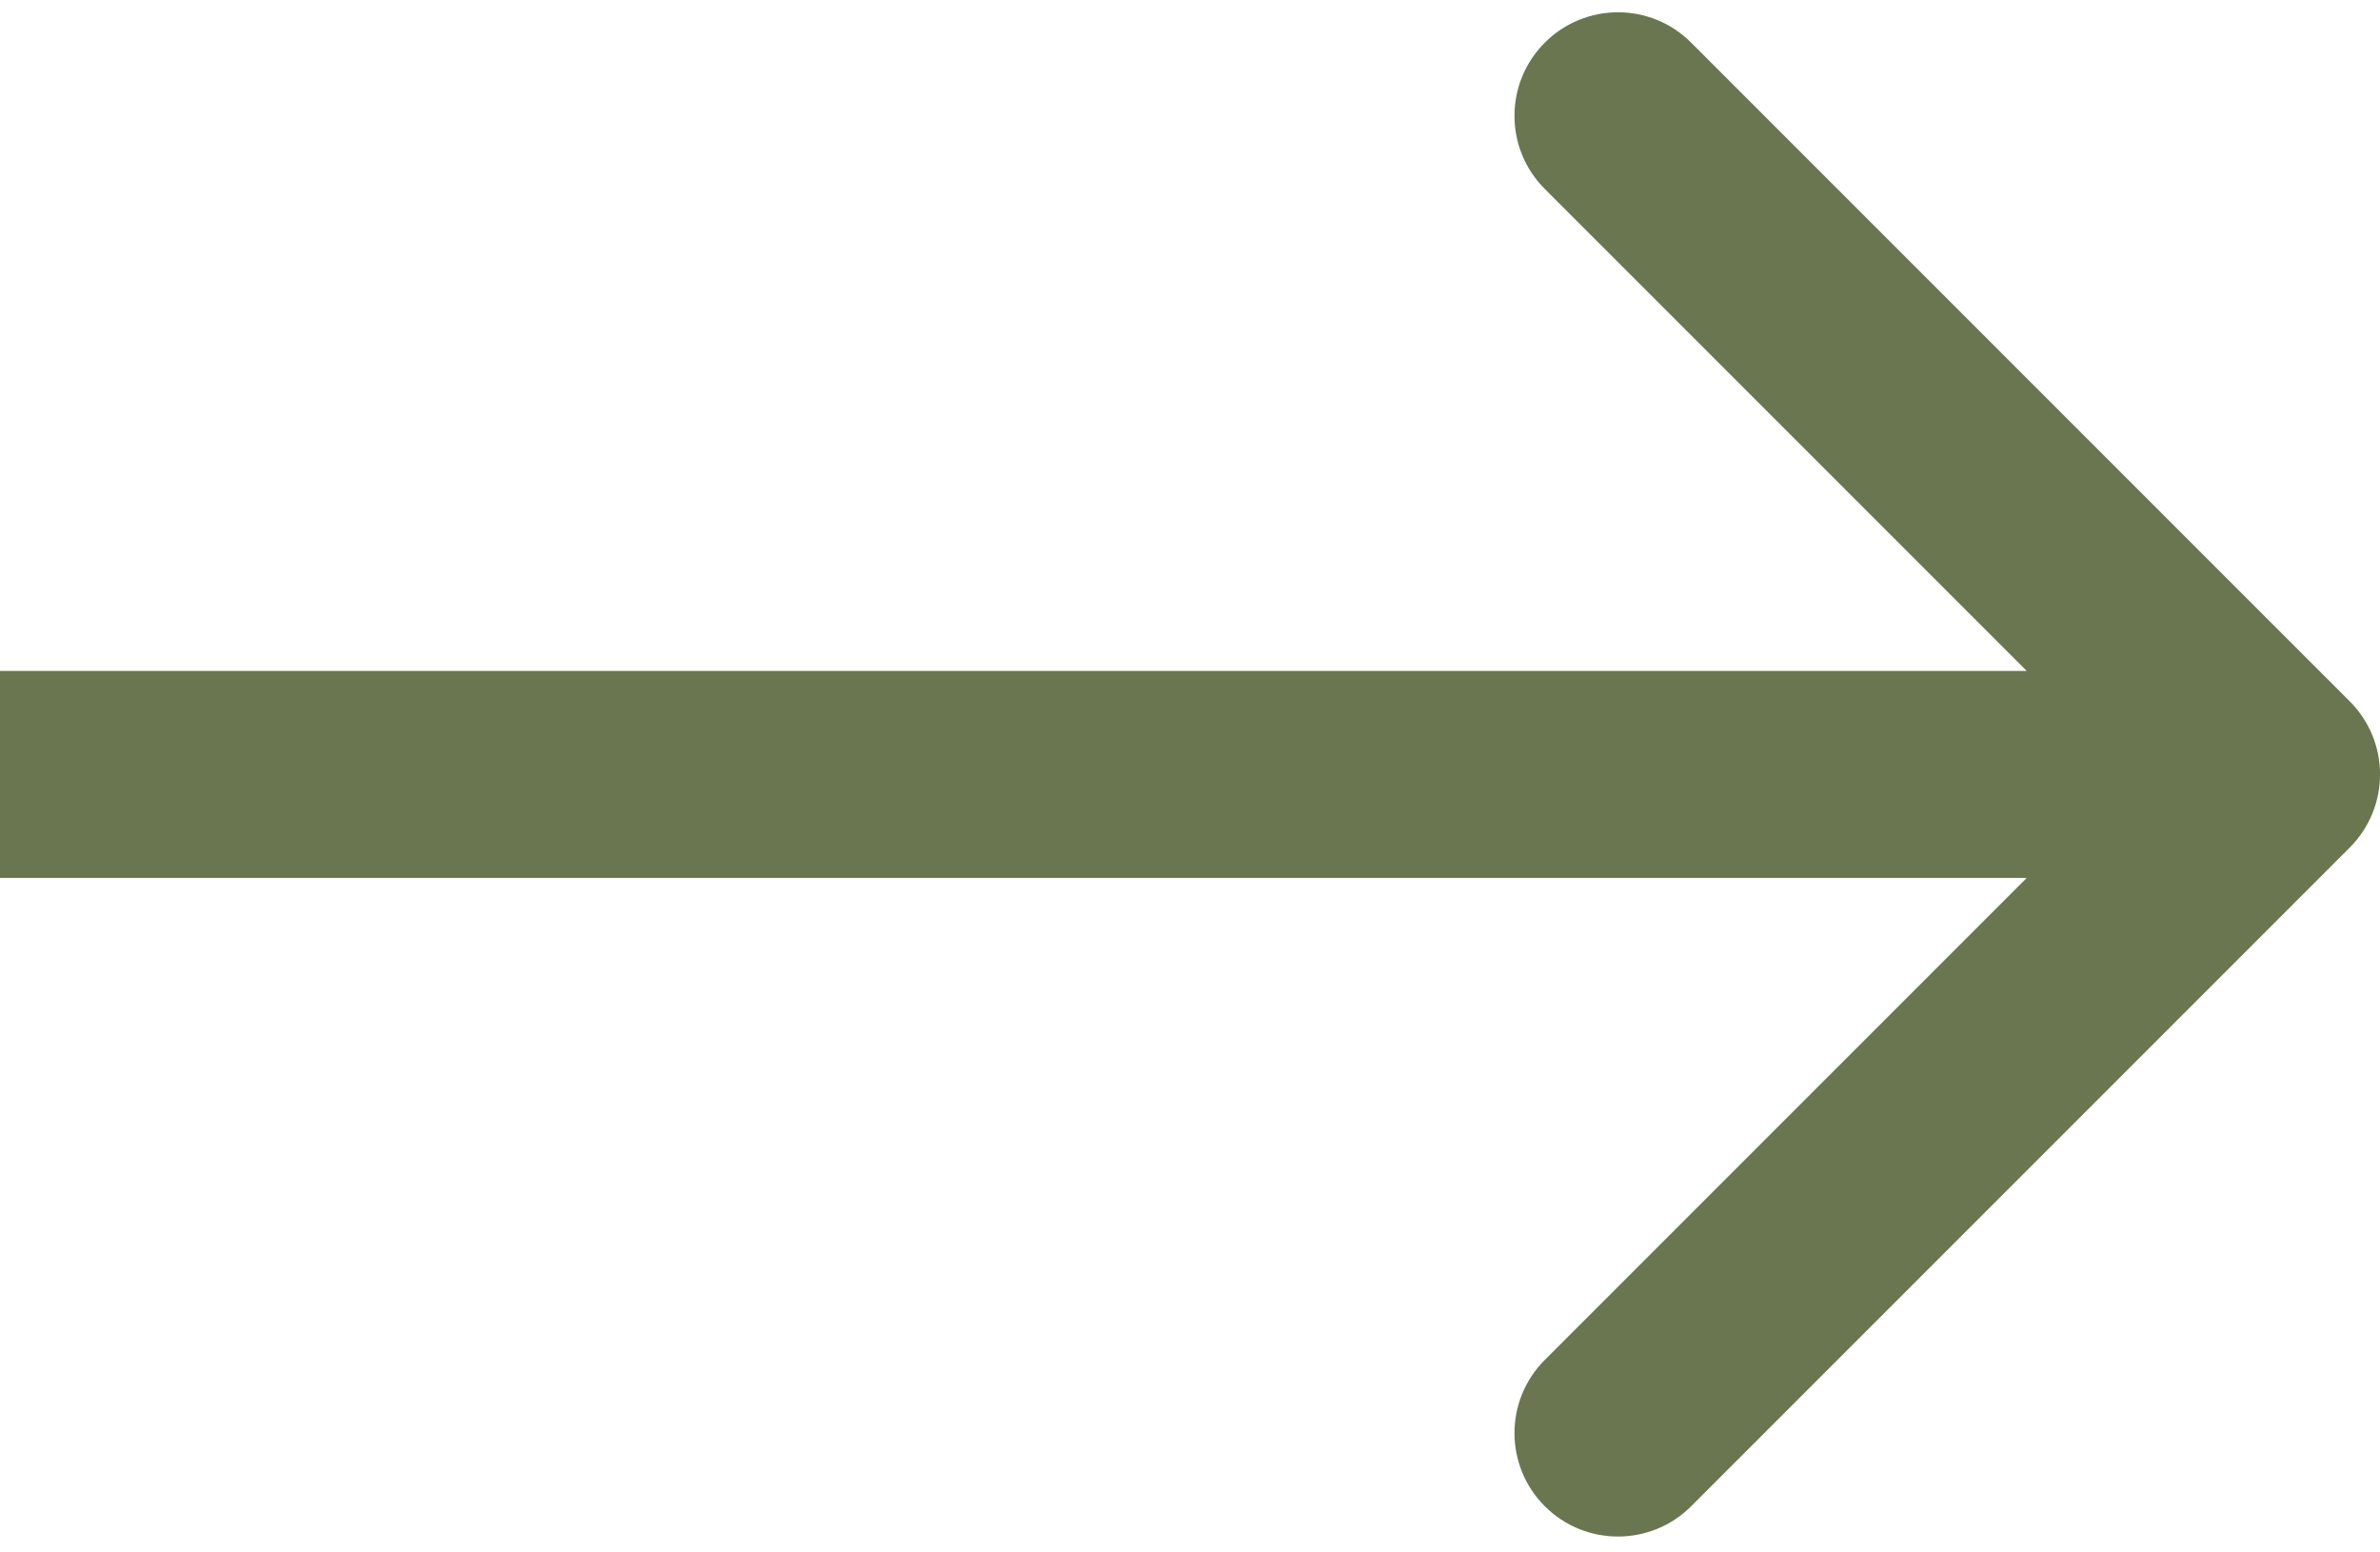
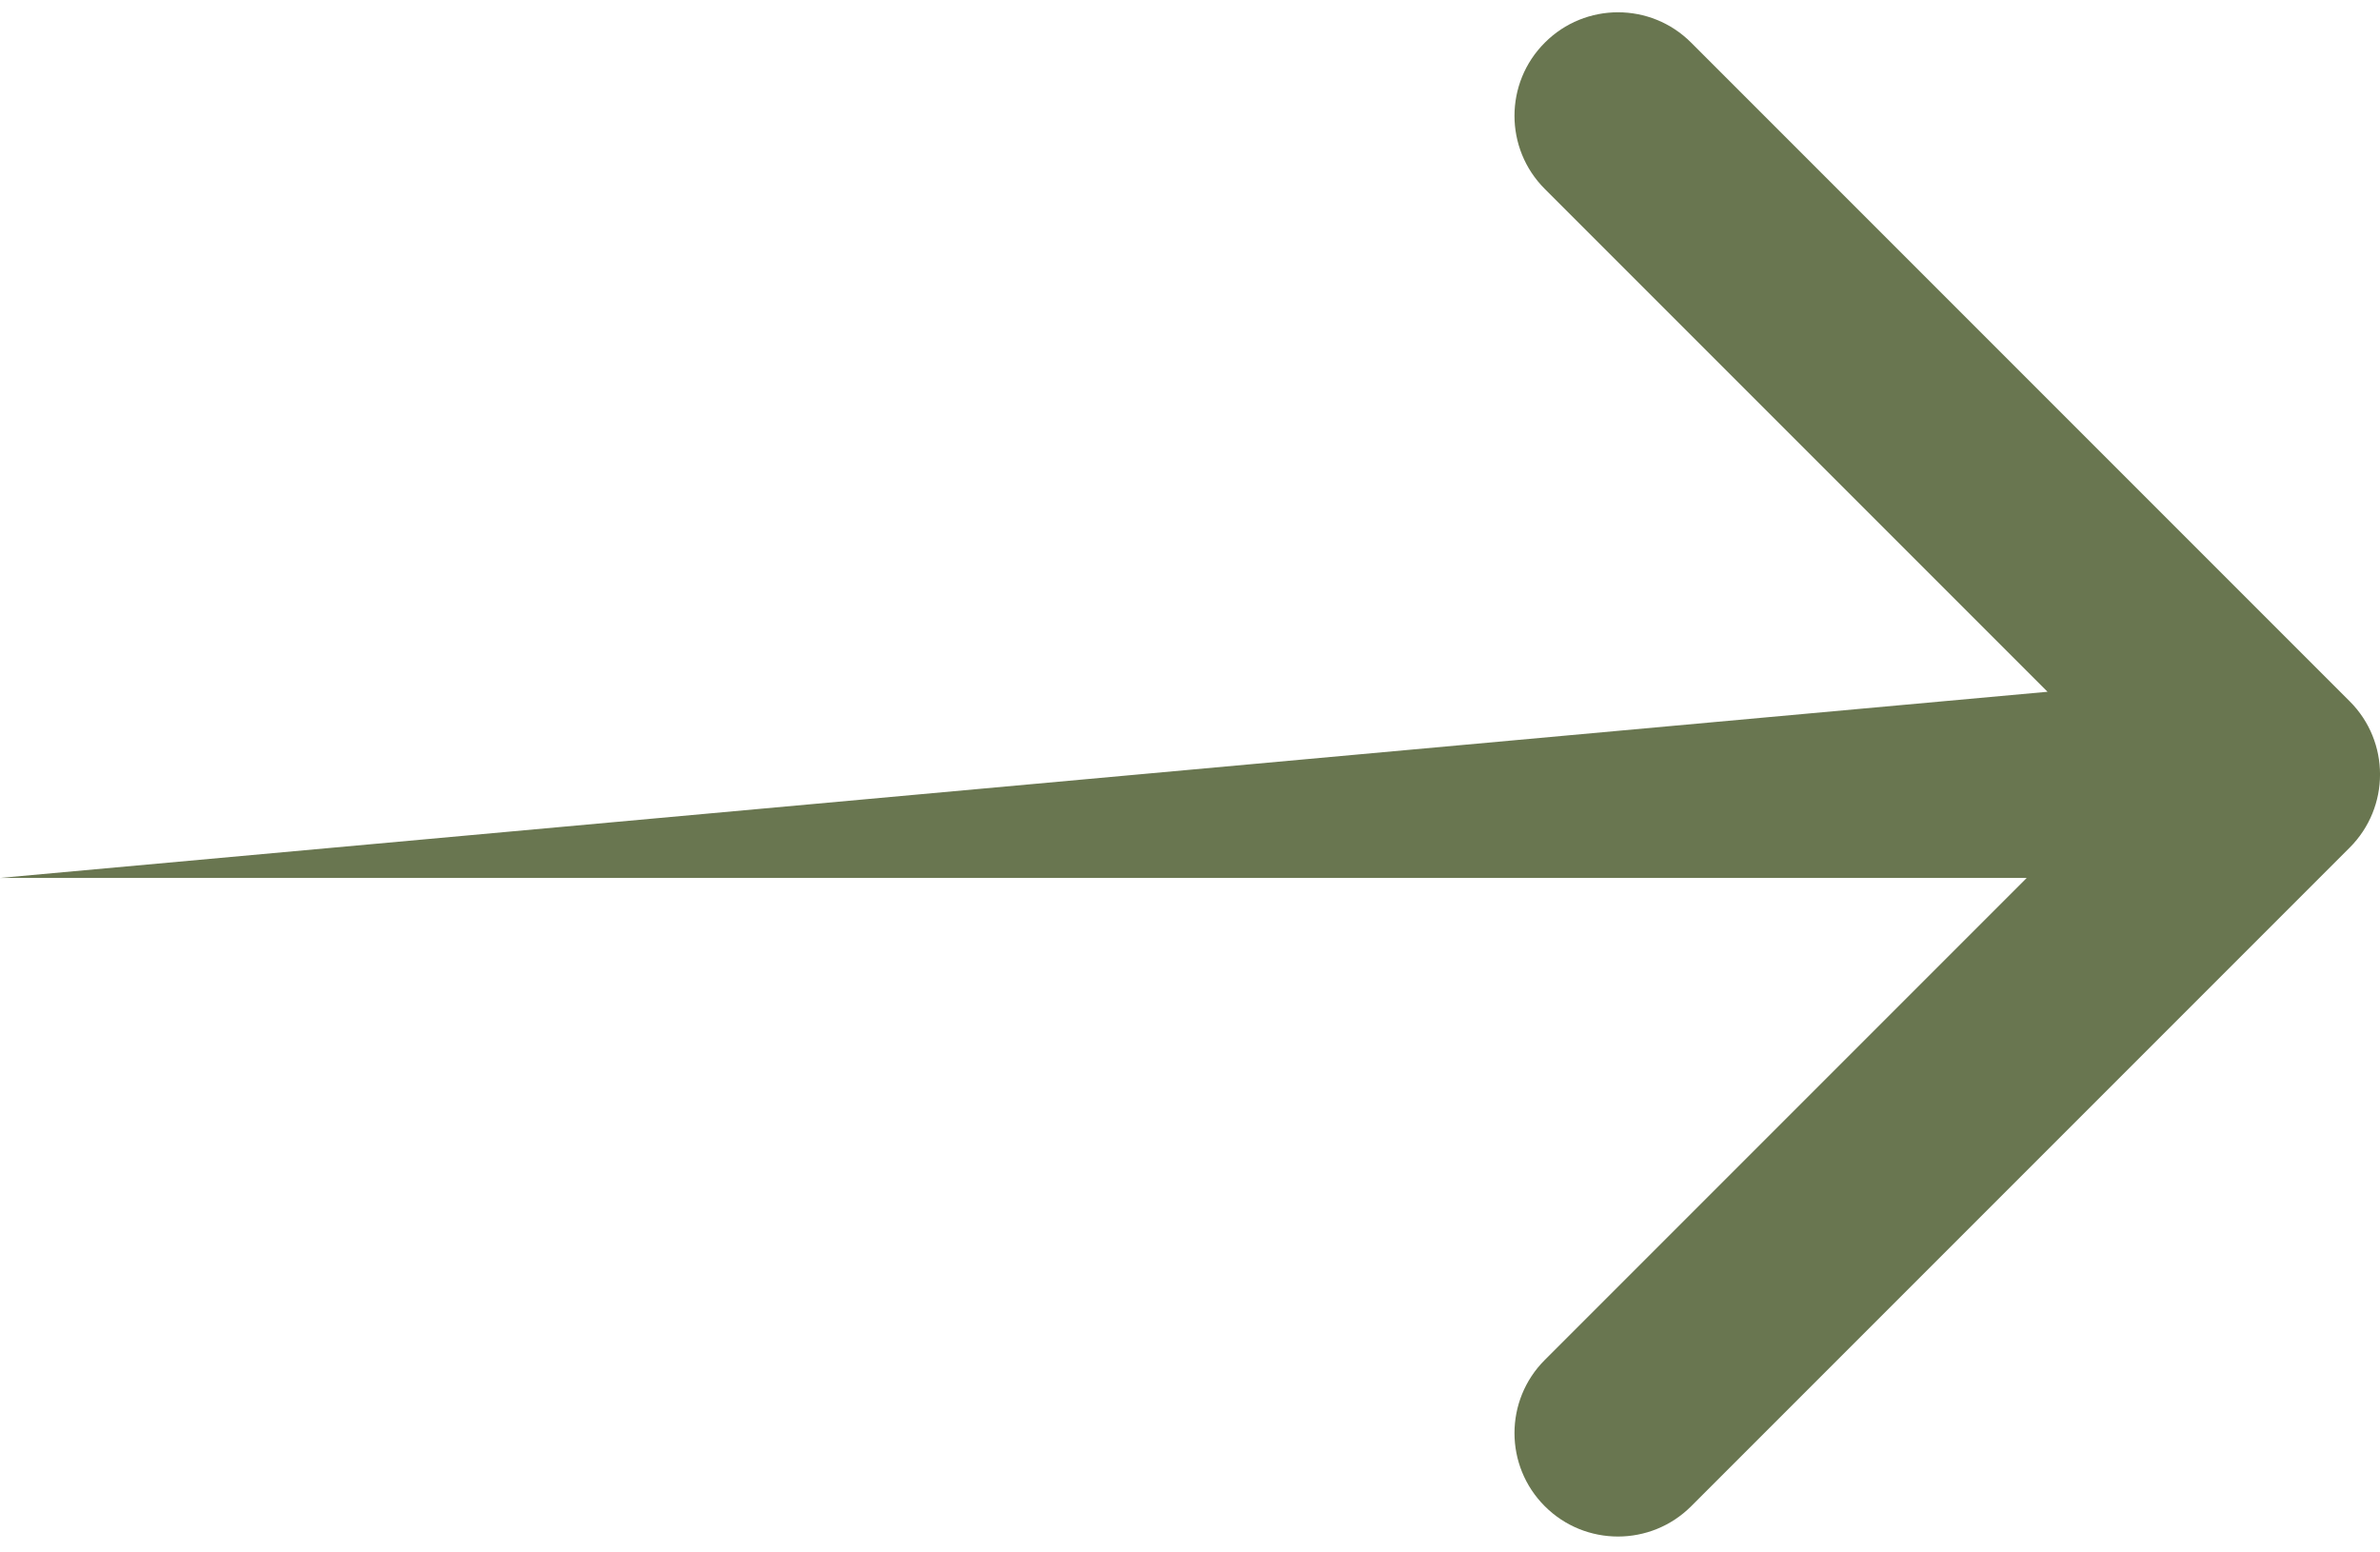
<svg xmlns="http://www.w3.org/2000/svg" width="23" height="15" viewBox="0 0 23 15" fill="none">
-   <path d="M22.707 8.19C23.098 7.799 23.098 7.166 22.707 6.776L16.343 0.412C15.953 0.021 15.319 0.021 14.929 0.412C14.538 0.802 14.538 1.436 14.929 1.826L20.586 7.483L14.929 13.14C14.538 13.53 14.538 14.164 14.929 14.554C15.319 14.944 15.953 14.944 16.343 14.554L22.707 8.19ZM-8.74228e-08 8.483L22 8.483L22 6.483L8.74228e-08 6.483L-8.74228e-08 8.483Z" fill="#697650" />
+   <path d="M22.707 8.19C23.098 7.799 23.098 7.166 22.707 6.776L16.343 0.412C15.953 0.021 15.319 0.021 14.929 0.412C14.538 0.802 14.538 1.436 14.929 1.826L20.586 7.483L14.929 13.14C14.538 13.53 14.538 14.164 14.929 14.554C15.319 14.944 15.953 14.944 16.343 14.554L22.707 8.19ZM-8.74228e-08 8.483L22 8.483L22 6.483L-8.74228e-08 8.483Z" fill="#697650" />
</svg>